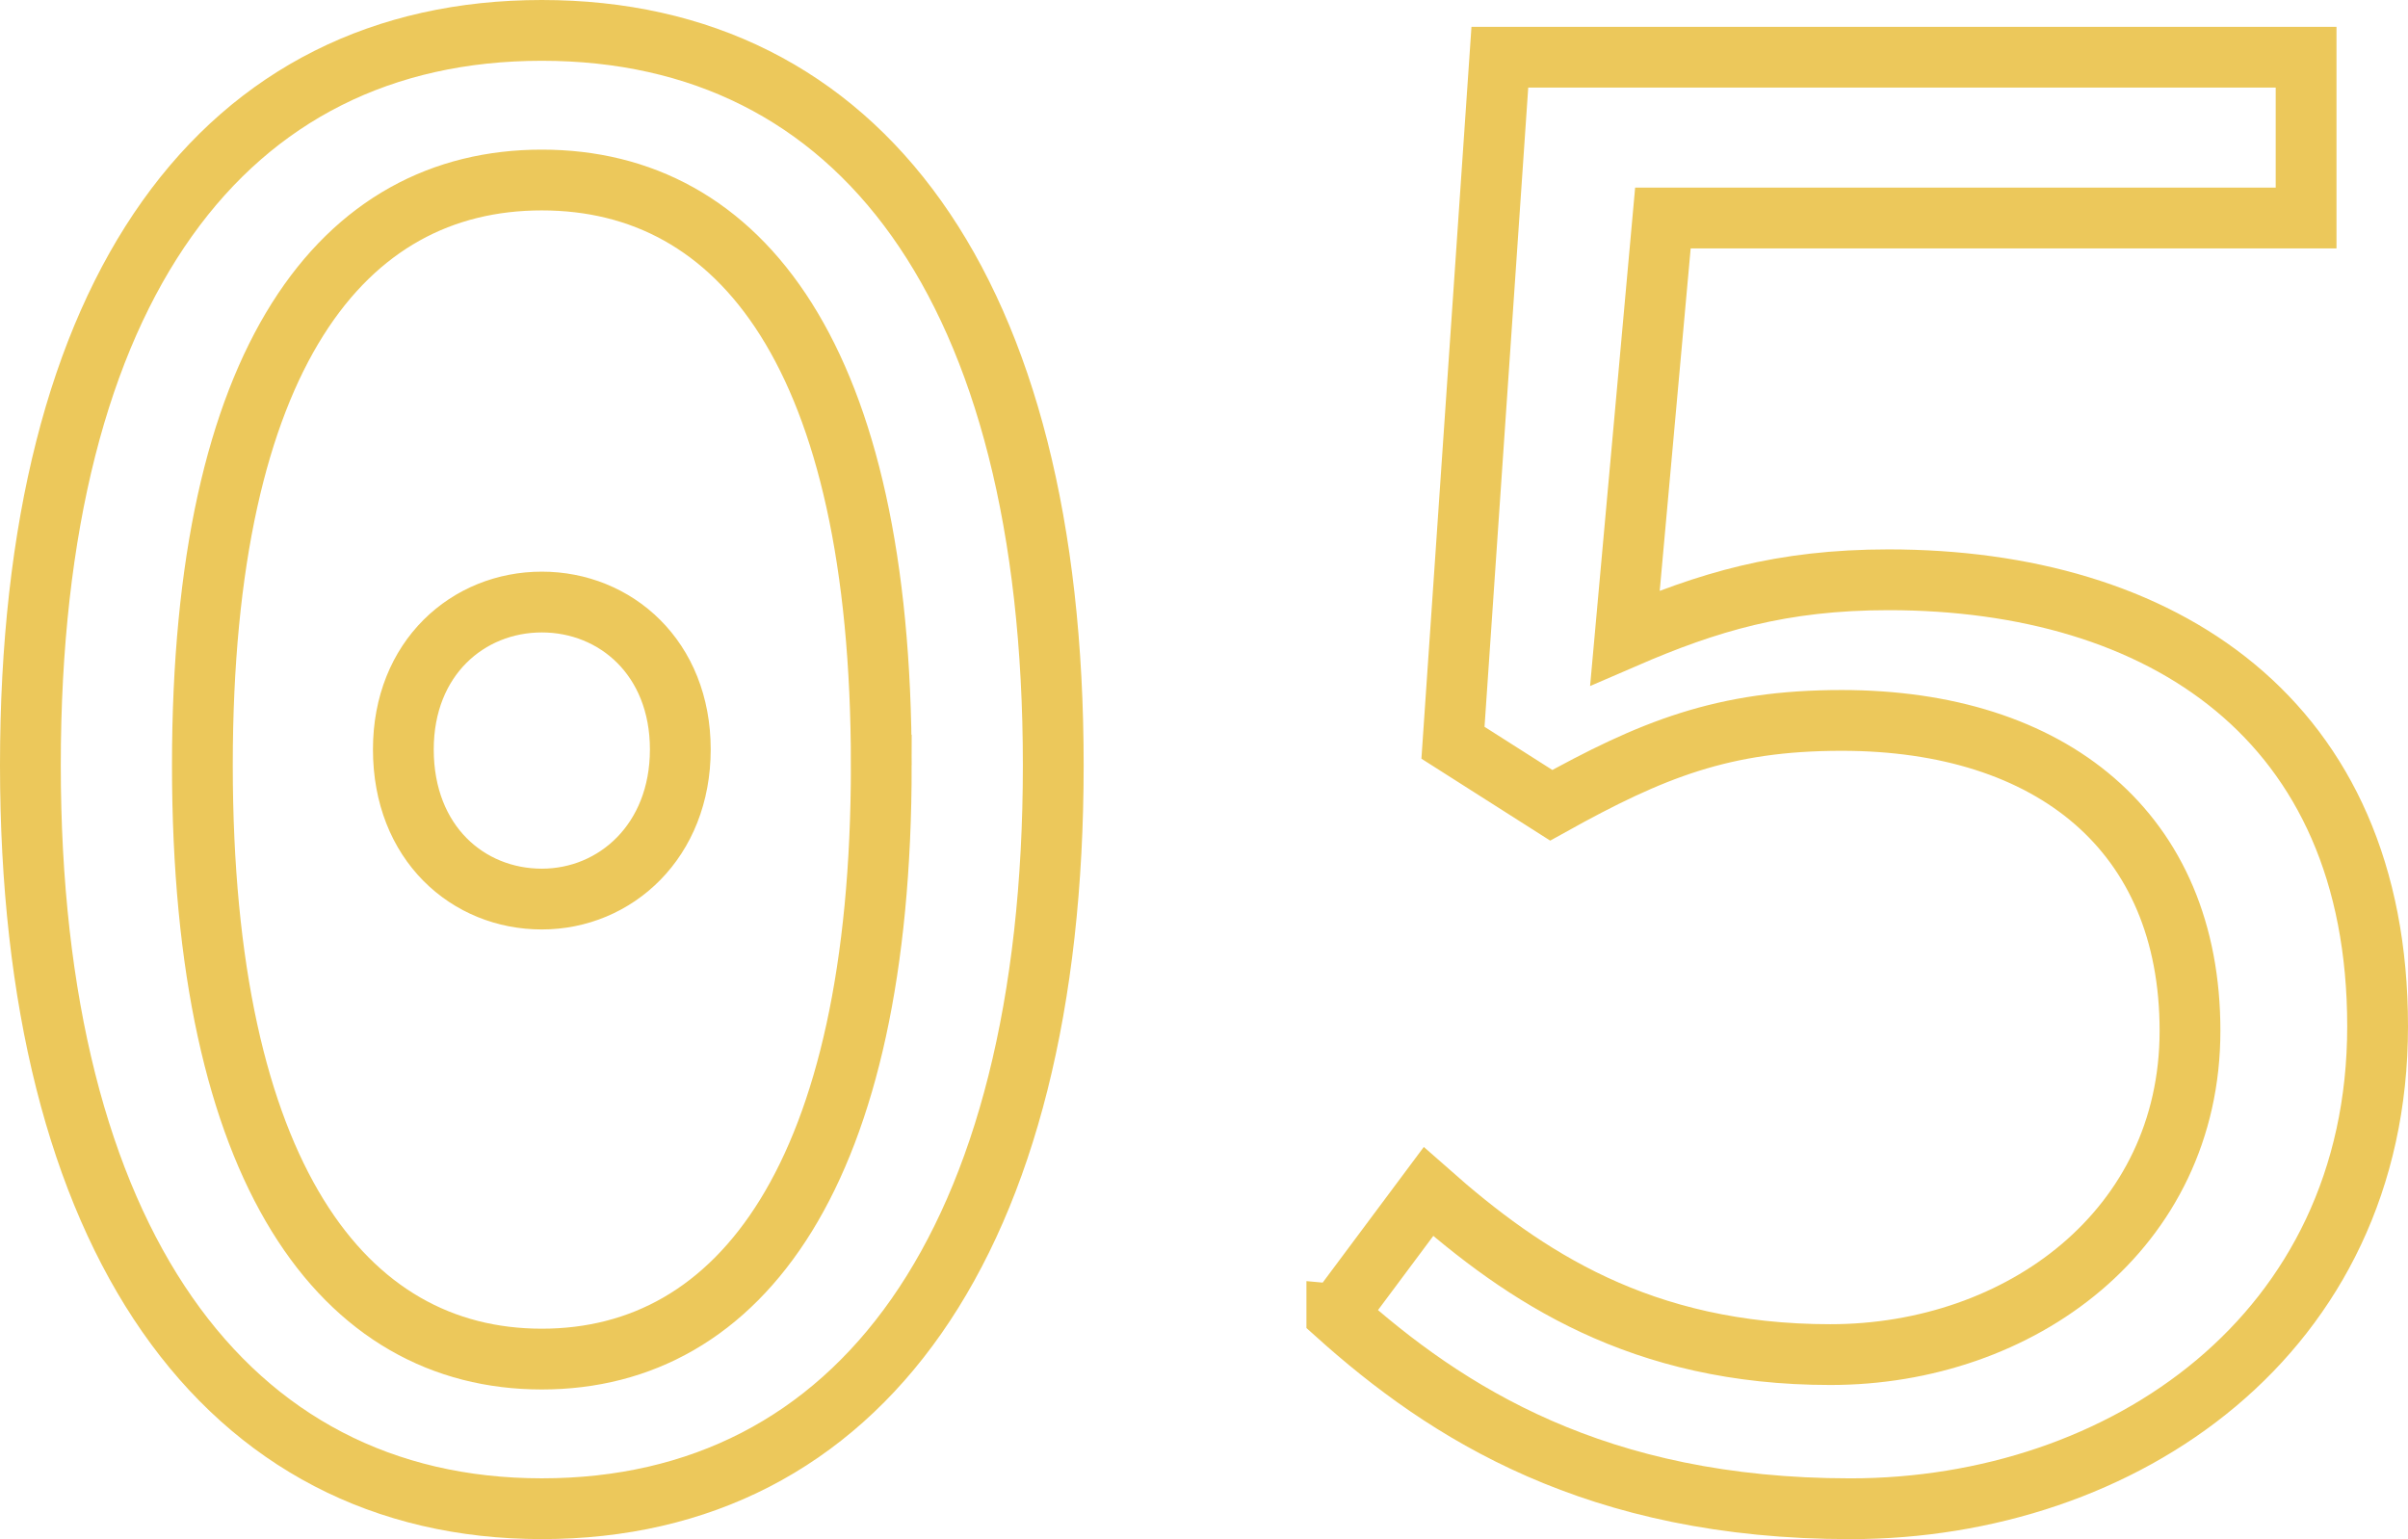
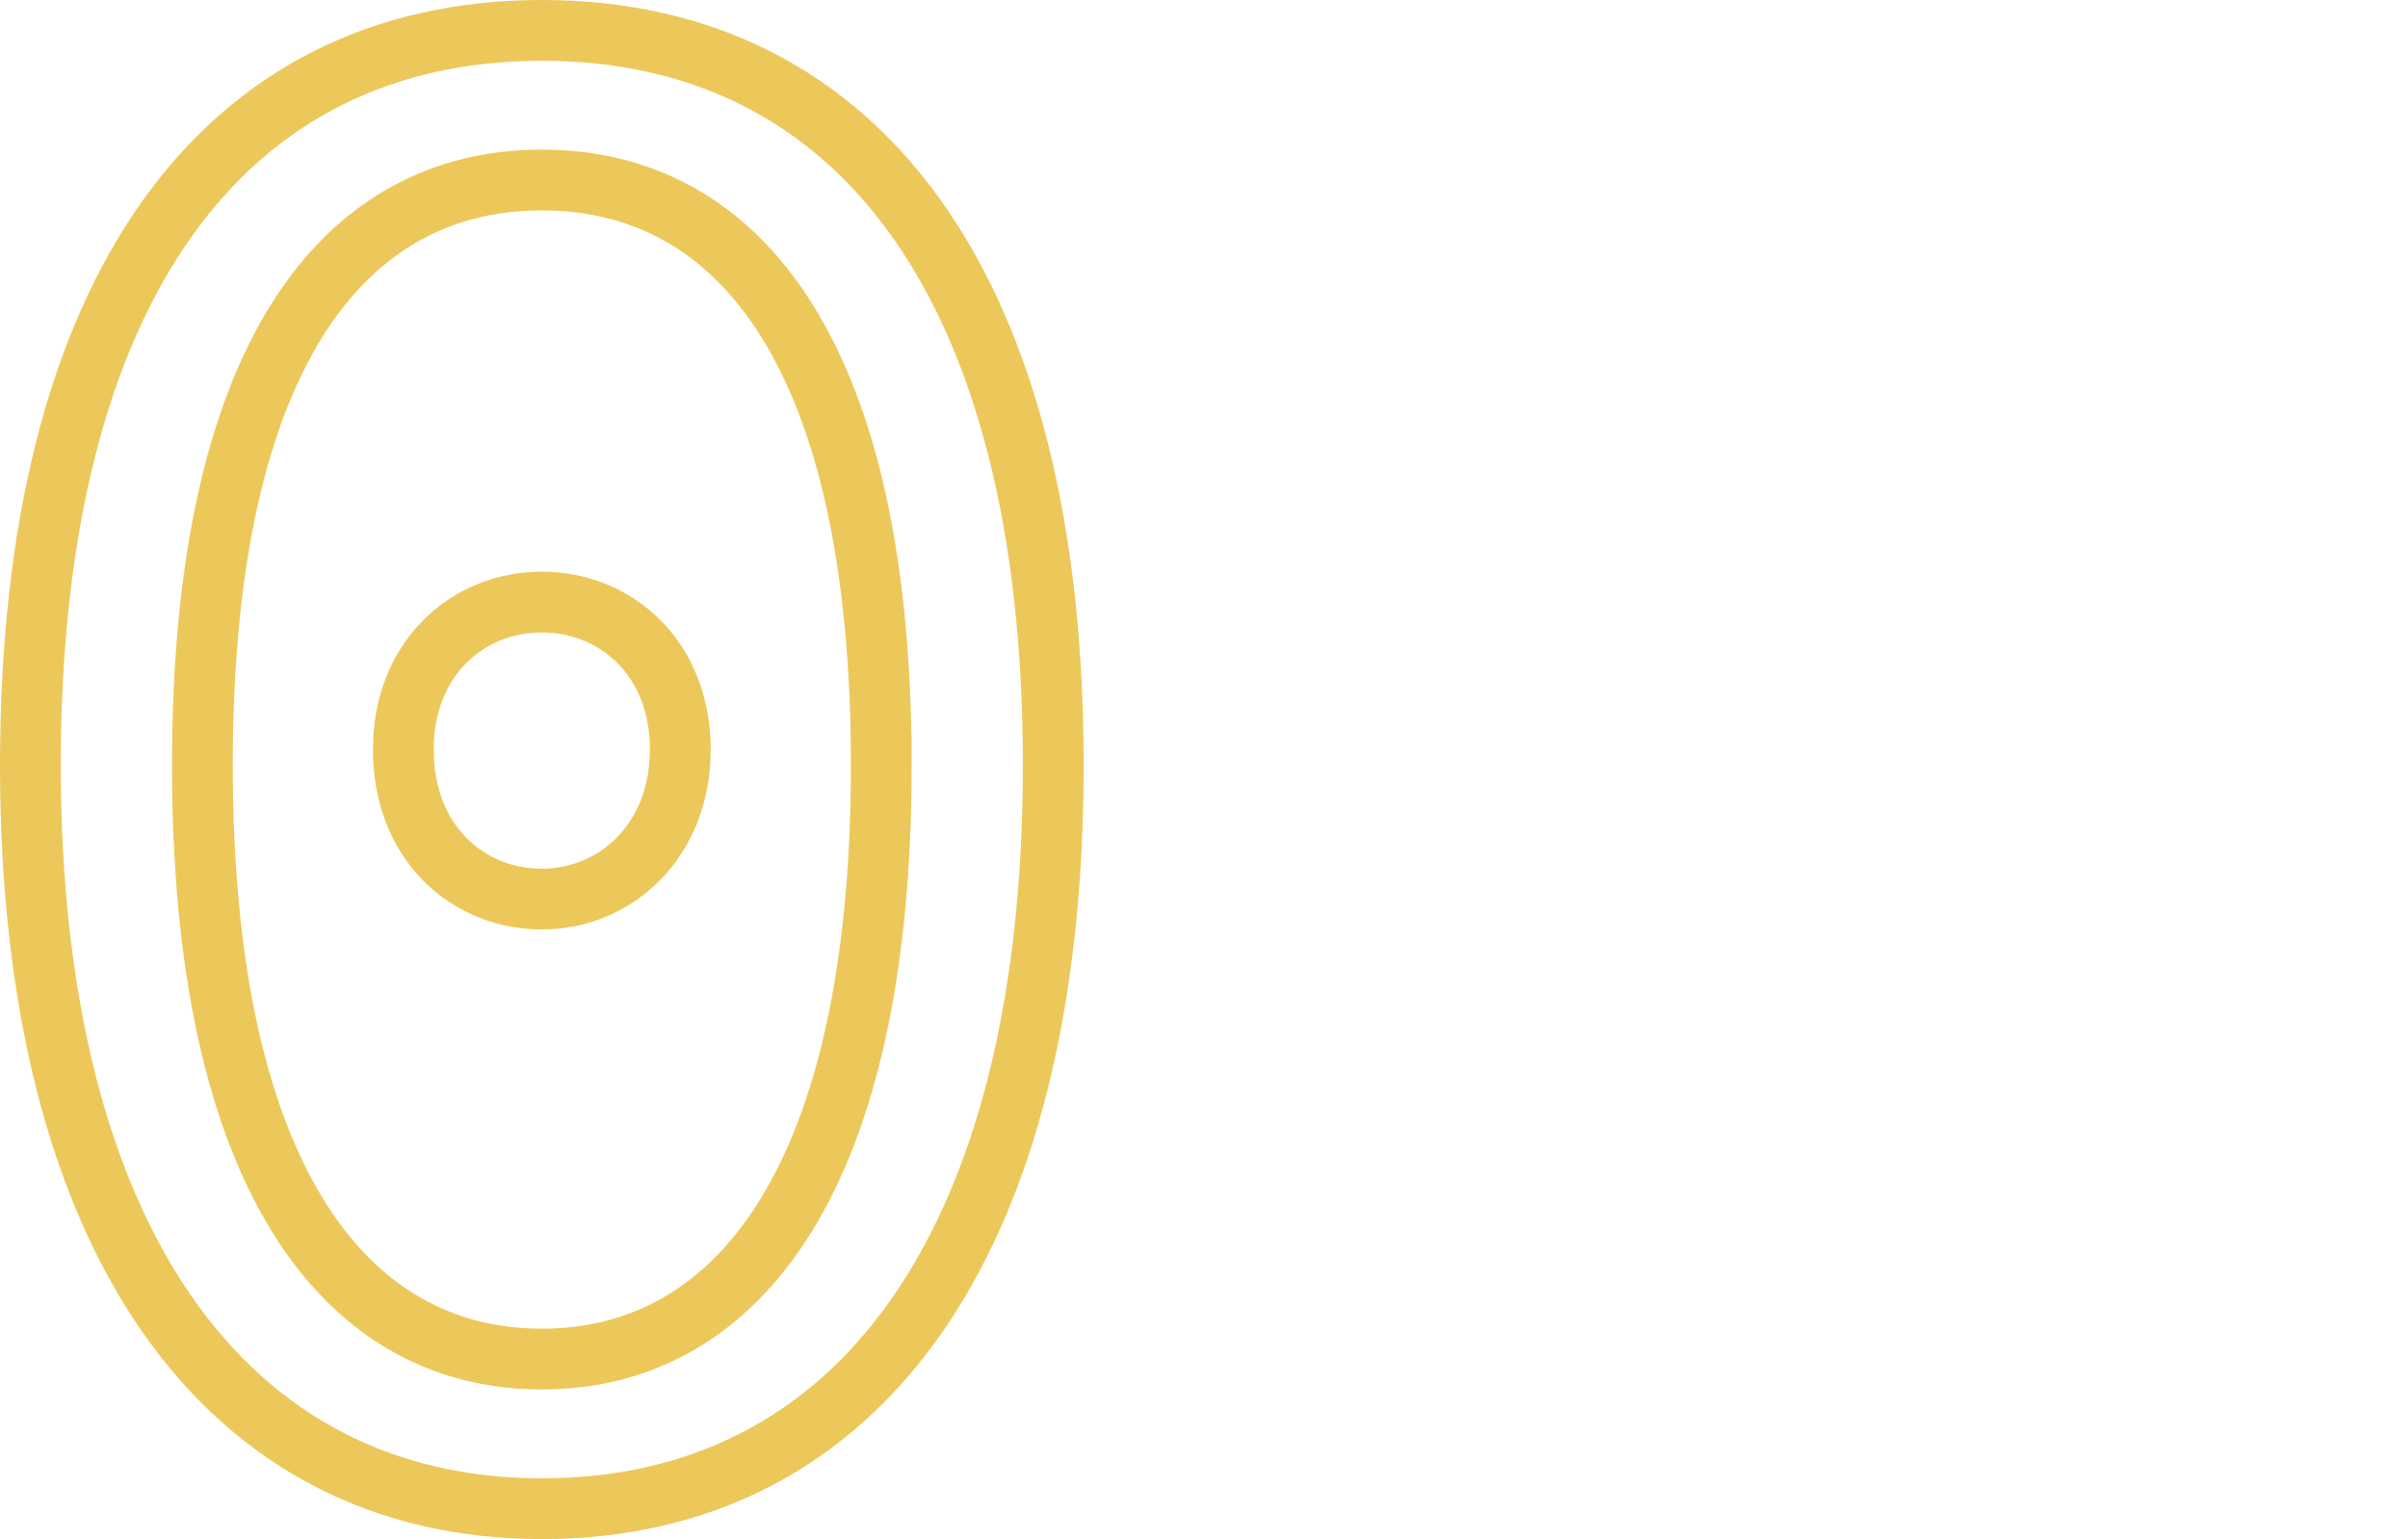
<svg xmlns="http://www.w3.org/2000/svg" id="Layer_1" data-name="Layer 1" viewBox="0 0 633.83 405.18">
  <defs>
    <style>
      .cls-1 {
        fill: none;
        stroke: #ecc85b;
        stroke-miterlimit: 10;
        stroke-width: 16px;
      }
    </style>
  </defs>
  <path class="cls-1" d="m8,201.41C8,75.61,59.14,8,142.62,8s134.62,67.6,134.62,193.41-51.14,195.76-134.62,195.76S8,326.03,8,201.41Zm223.97,0c0-107.58-37.04-154.02-89.35-154.02S53.27,93.83,53.27,201.41s37.04,156.37,89.35,156.37,89.35-48.79,89.35-156.37Zm-125.8-4.12c0-24.1,17.05-38.8,36.45-38.8s36.45,14.7,36.45,38.8-17.05,39.39-36.45,39.39-36.45-14.7-36.45-39.39h0Z" />
-   <path class="cls-1" d="m351.89,346.02l24.1-32.33c25.28,22.34,55.85,42.91,105.81,42.91s94.65-32.92,94.65-85.24-36.45-81.71-91.71-81.71c-31.16,0-49.97,7.64-76.42,22.34l-25.87-16.46,12.34-180.47h212.22v42.33h-169.3l-9.99,110.52c21.75-9.41,41.15-15.28,69.37-15.28,71.72,0,128.74,36.45,128.74,117.57s-67.02,126.98-138.74,126.98c-67.02,0-106.4-25.28-135.21-51.14v-.02Z" />
</svg>